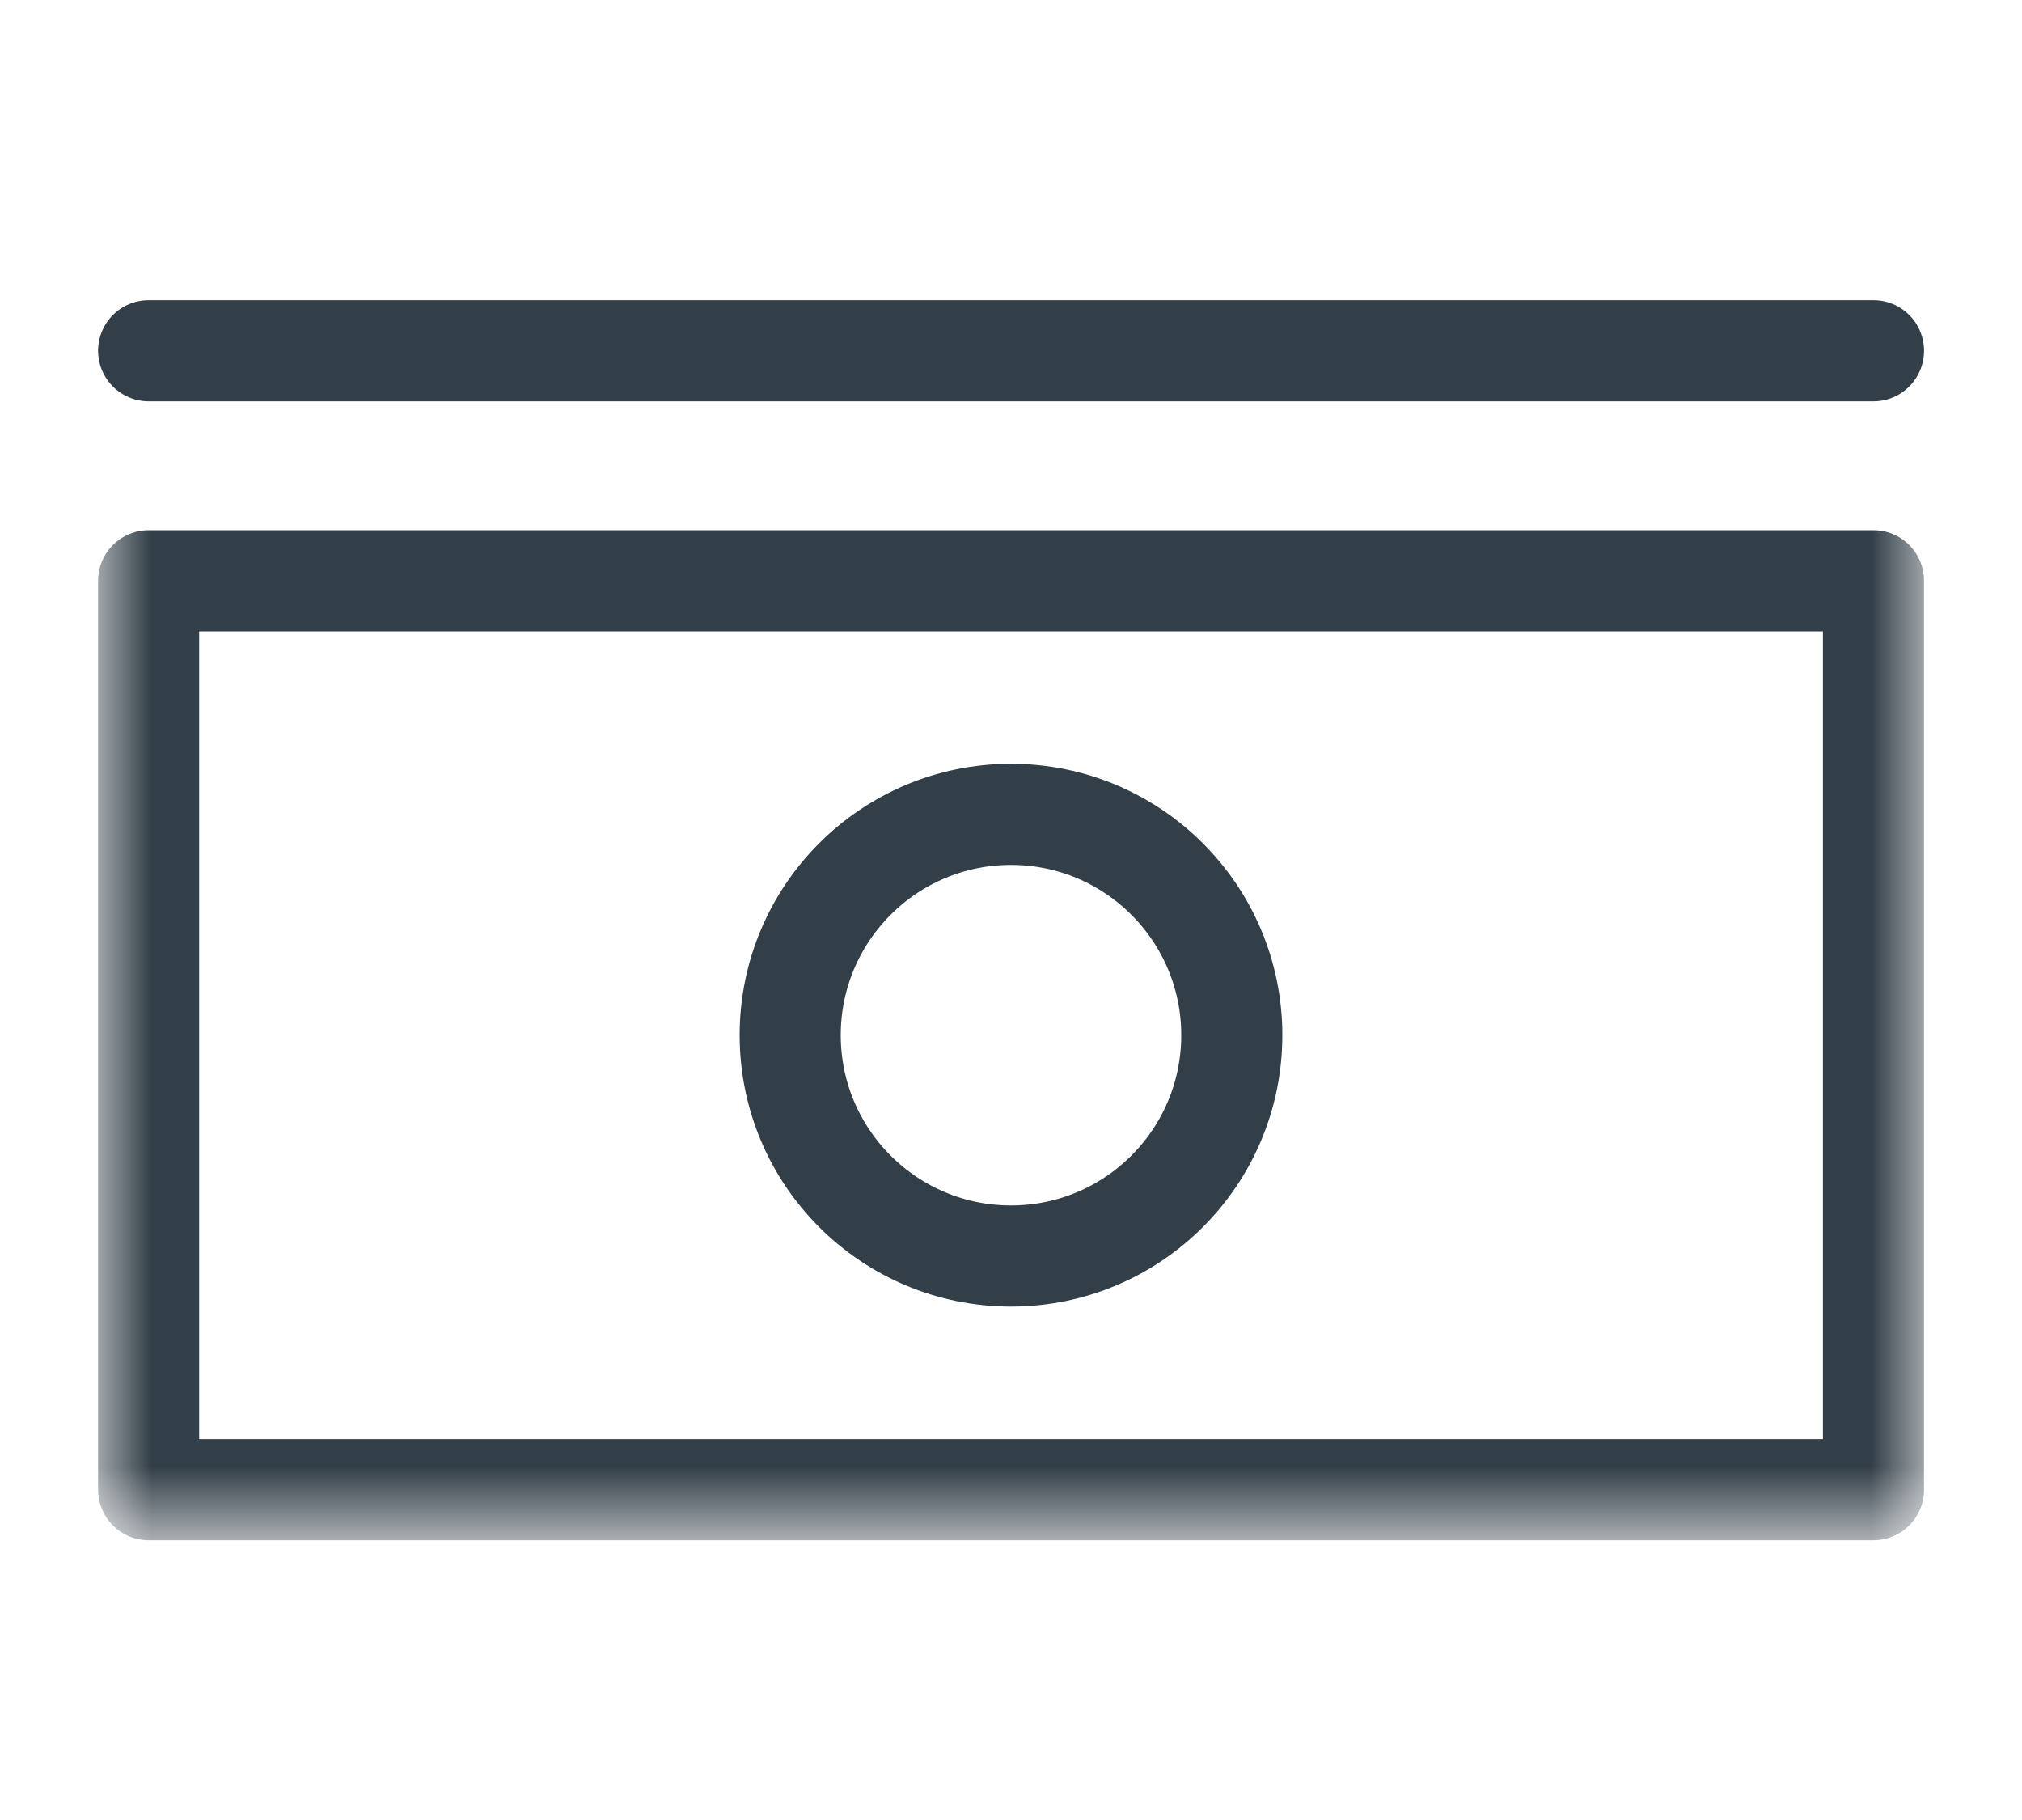
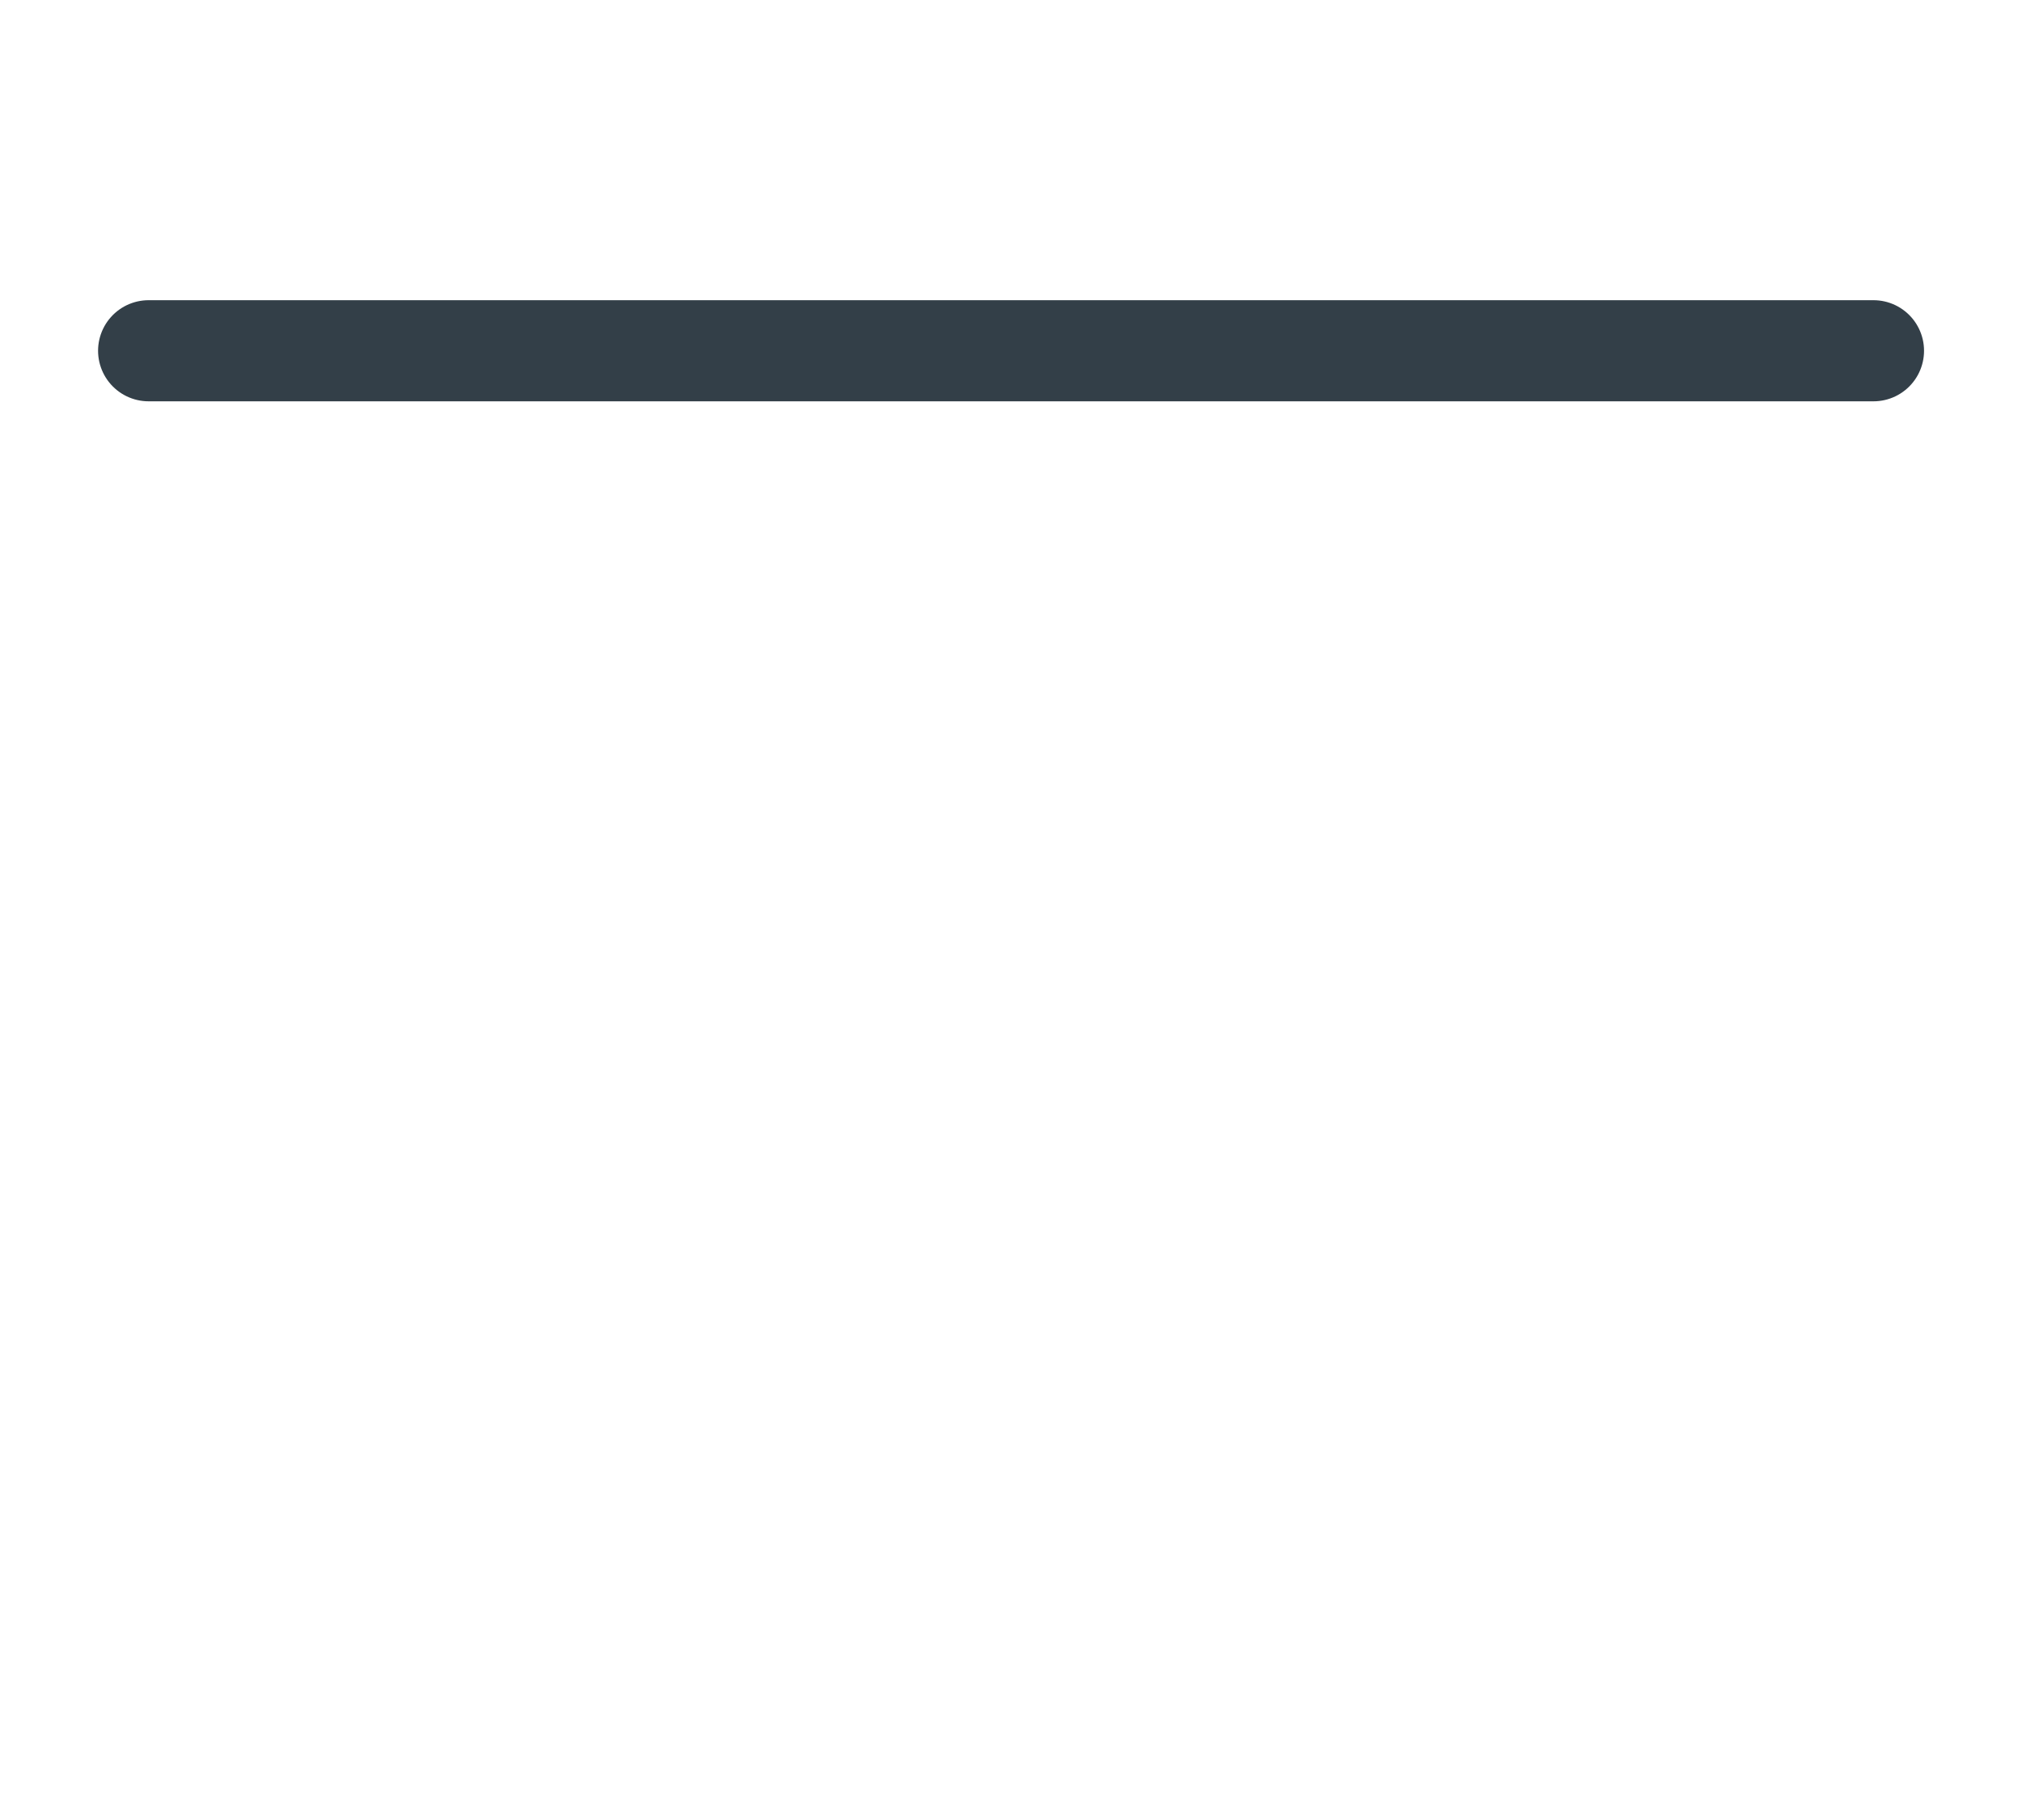
<svg xmlns="http://www.w3.org/2000/svg" width="20" height="18" viewBox="0 0 20 18" fill="none">
  <path fill-rule="evenodd" clip-rule="evenodd" d="M1.47 3.469H18.531H1.47V3.469Z" stroke="#333F48" stroke-linecap="round" stroke-linejoin="round" />
  <mask id="mask0_3748_61391" style="mask-type:alpha" maskUnits="userSpaceOnUse" x="1" y="3" width="18" height="13">
    <path fill-rule="evenodd" clip-rule="evenodd" d="M1 15.202H19V3H1V15.202Z" fill="white" />
  </mask>
  <g mask="url(#mask0_3748_61391)">
-     <path fill-rule="evenodd" clip-rule="evenodd" d="M1.47 14.733H18.531V5.744H1.47V14.733Z" stroke="#333F48" stroke-linecap="round" stroke-linejoin="round" />
-     <path fill-rule="evenodd" clip-rule="evenodd" d="M12.184 10.238C12.184 11.444 11.206 12.422 10 12.422C8.794 12.422 7.816 11.444 7.816 10.238C7.816 9.032 8.794 8.054 10 8.054C11.206 8.054 12.184 9.032 12.184 10.238V10.238Z" stroke="#333F48" stroke-linecap="round" />
-   </g>
+     </g>
</svg>